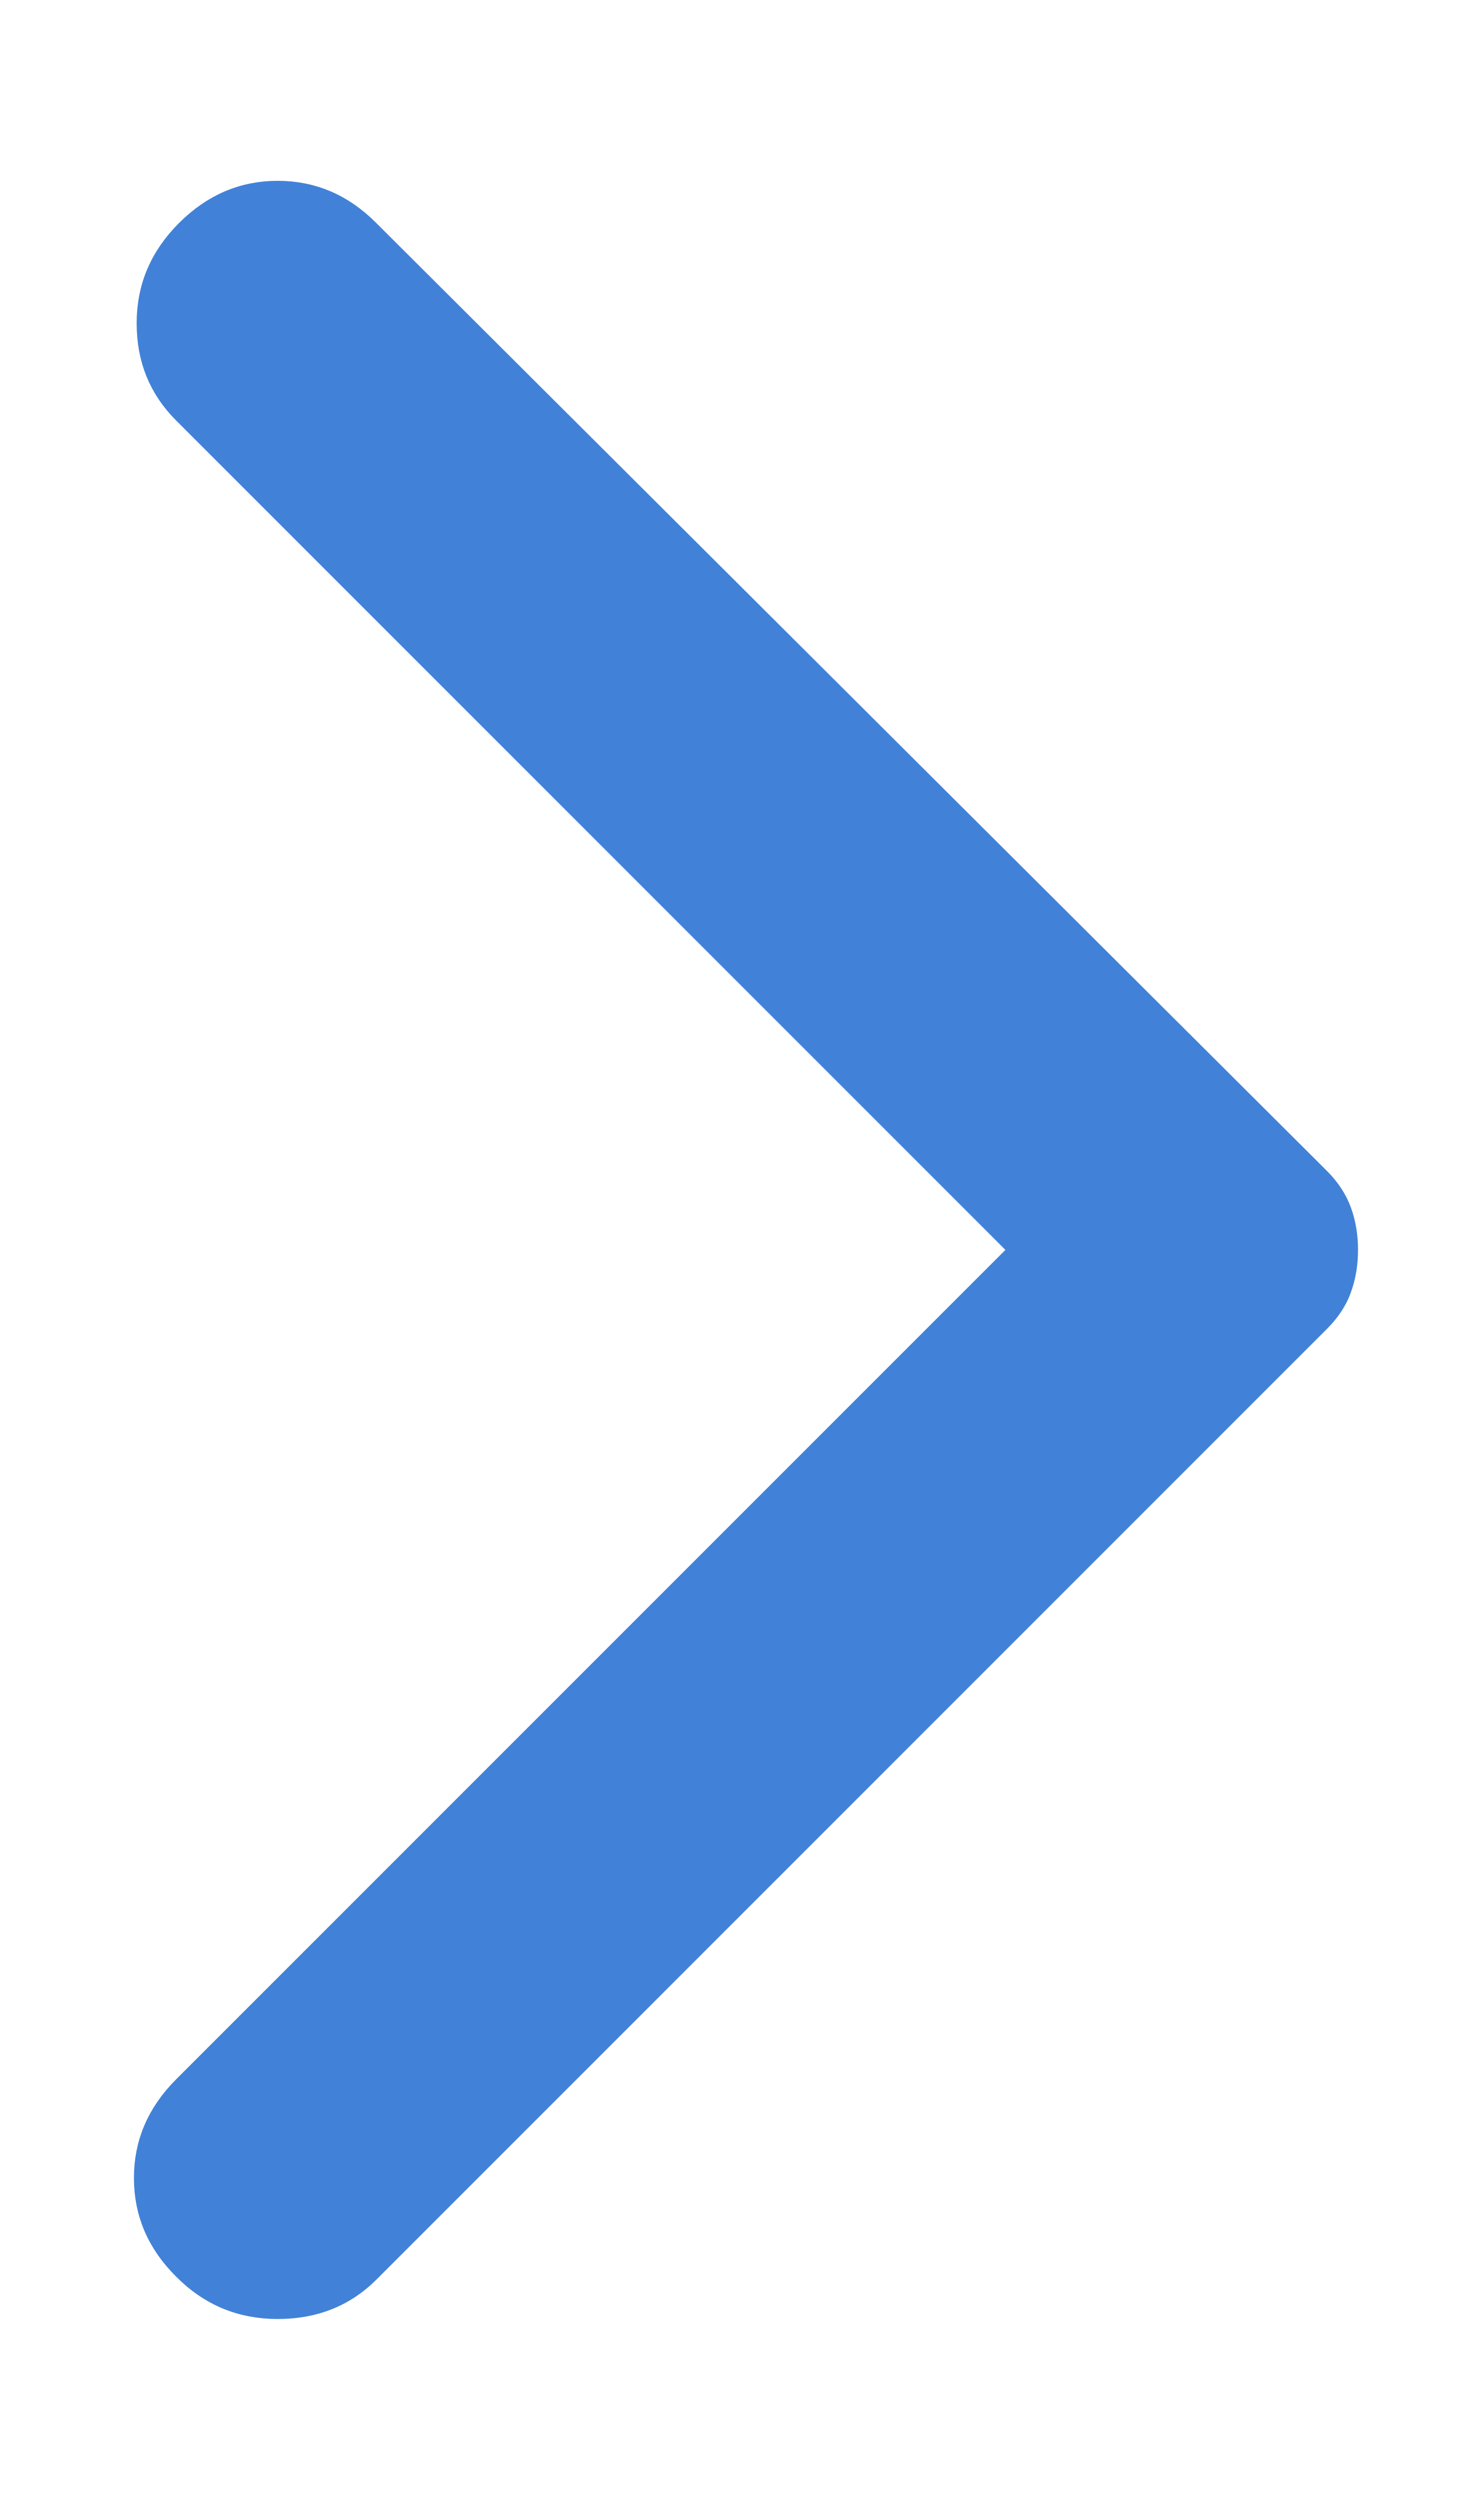
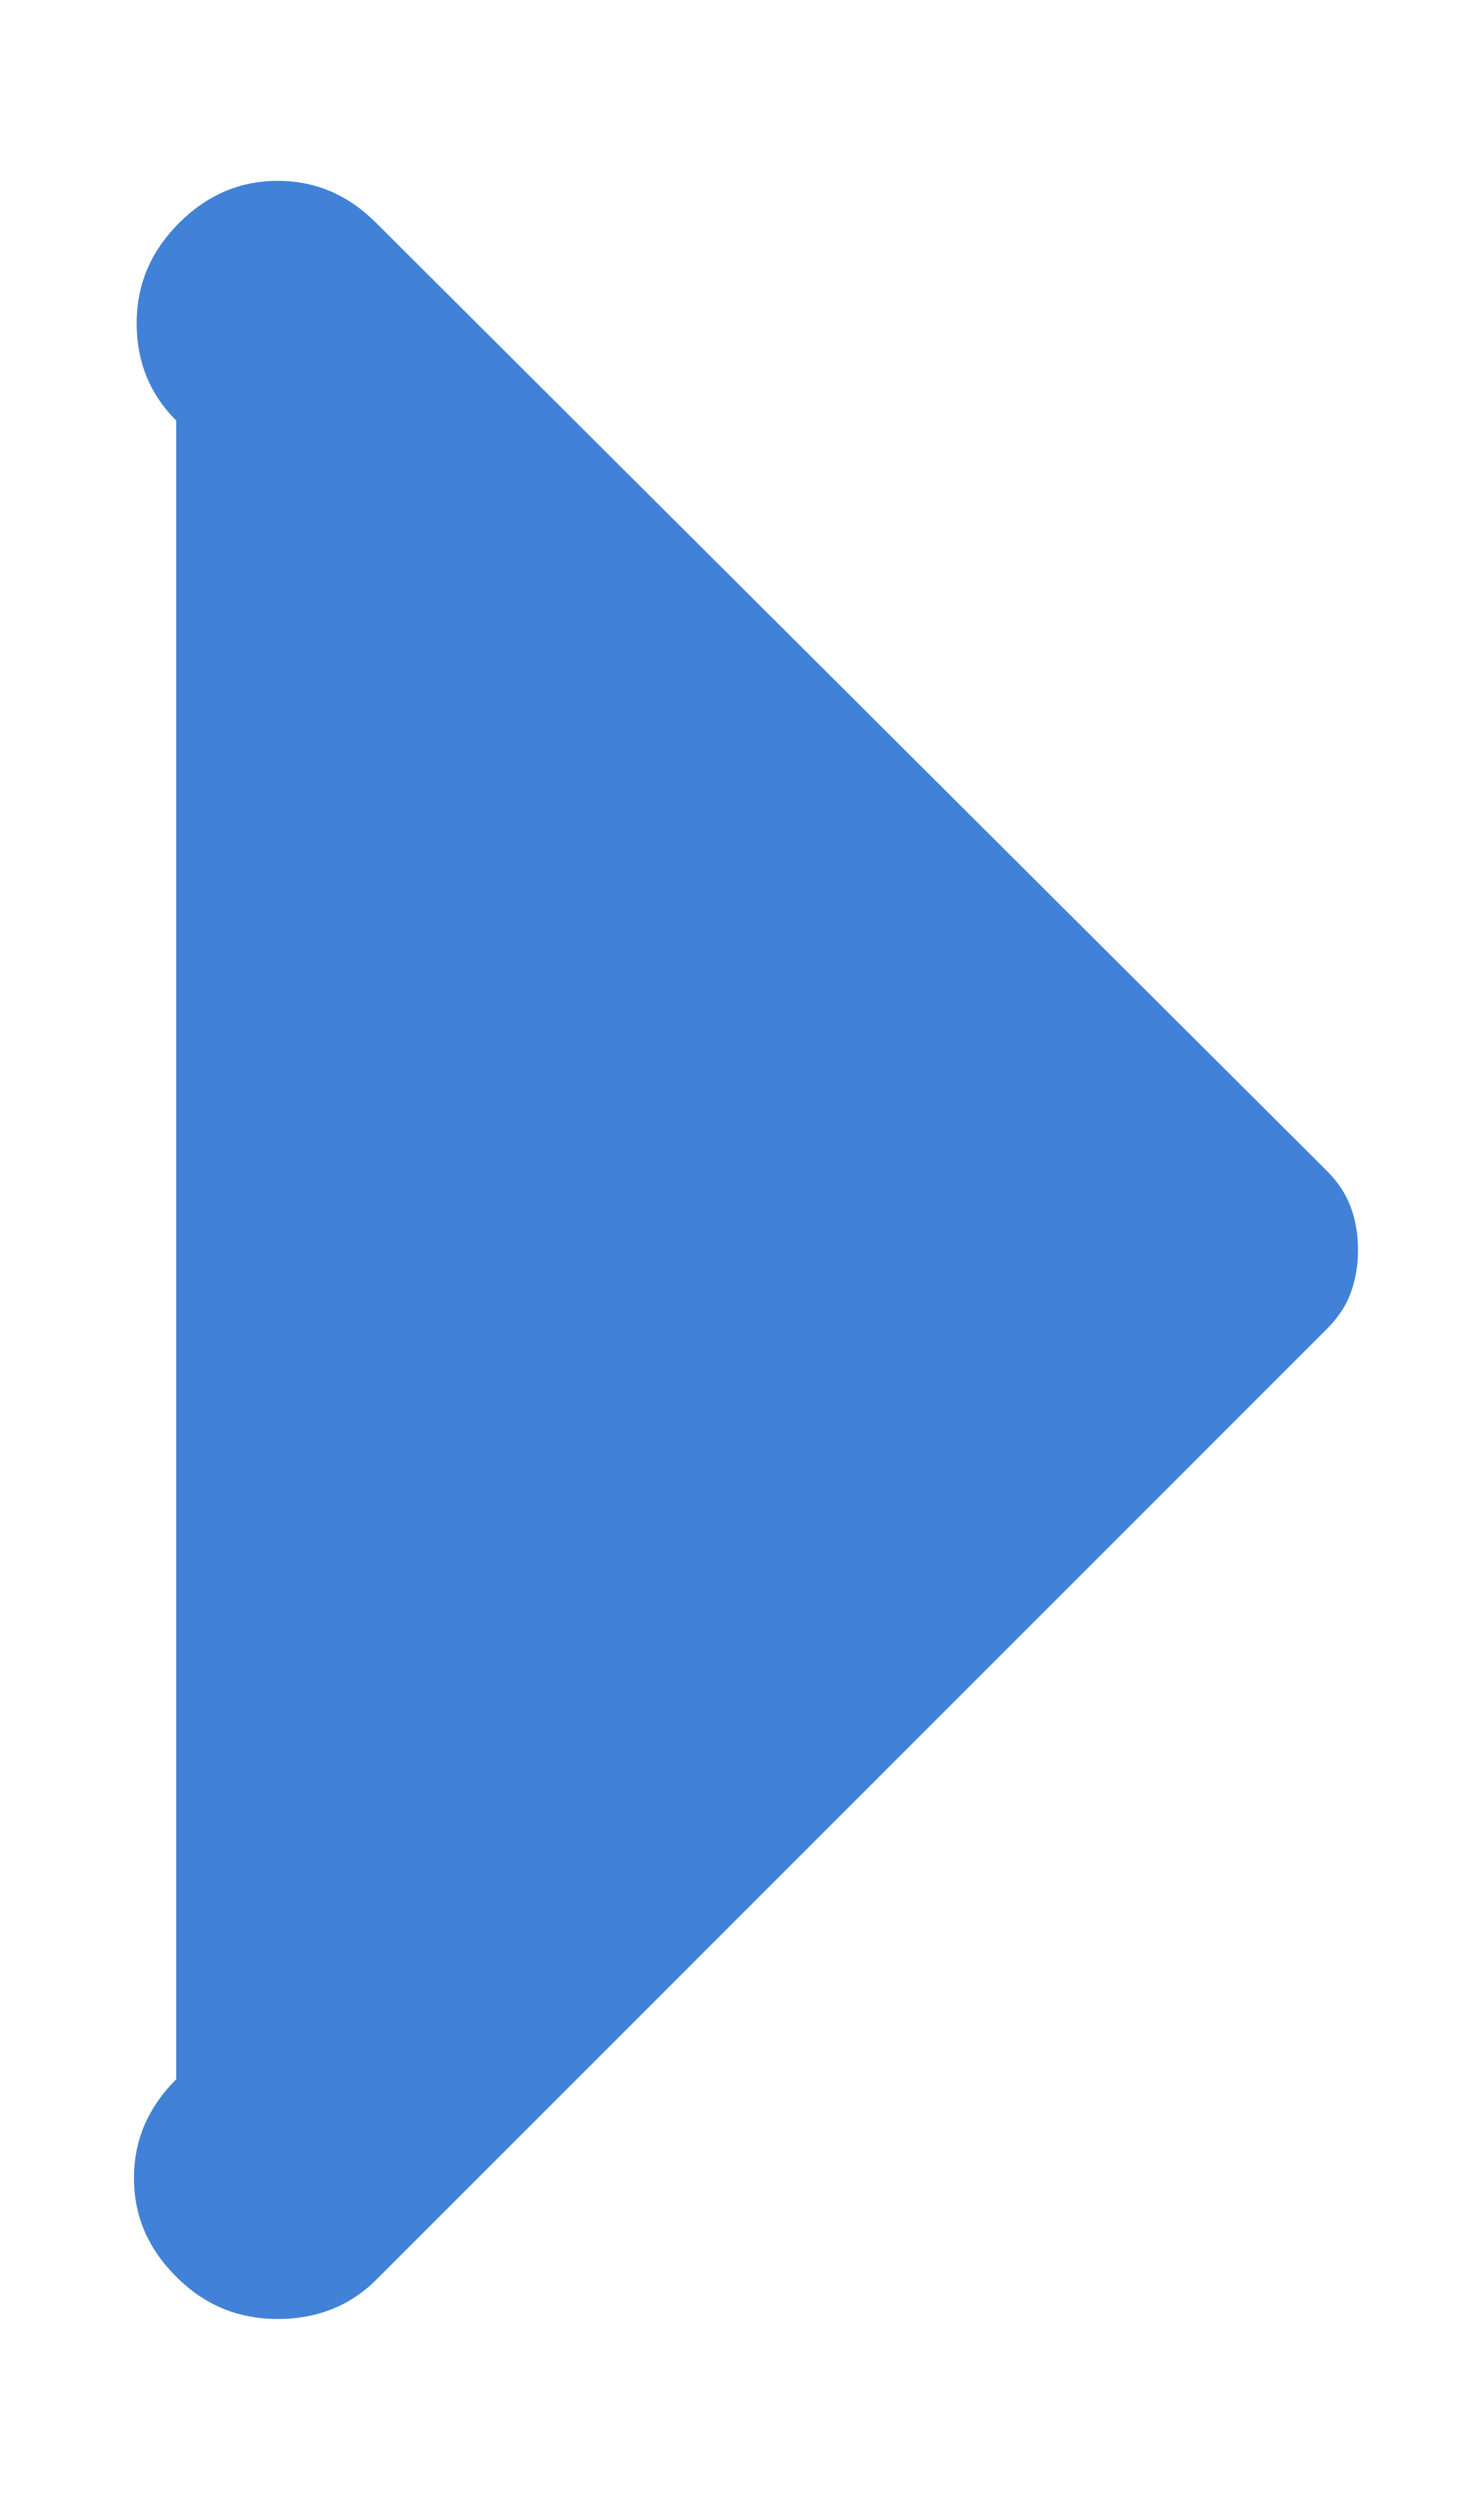
<svg xmlns="http://www.w3.org/2000/svg" width="7" height="12" viewBox="0 0 7 12" fill="none">
-   <path d="M1.807 1.071L6.371 5.621C6.425 5.675 6.463 5.734 6.486 5.797C6.509 5.86 6.52 5.928 6.52 6C6.52 6.072 6.509 6.14 6.486 6.203C6.464 6.266 6.425 6.325 6.371 6.379L1.807 10.943C1.681 11.069 1.523 11.132 1.333 11.132C1.144 11.132 0.981 11.065 0.846 10.929C0.71 10.794 0.643 10.636 0.643 10.455C0.643 10.275 0.71 10.117 0.846 9.981L4.827 6L0.846 2.019C0.719 1.892 0.656 1.737 0.656 1.551C0.656 1.366 0.724 1.206 0.859 1.071C0.995 0.935 1.153 0.868 1.333 0.868C1.514 0.868 1.672 0.935 1.807 1.071Z" fill="#4182D8" />
+   <path d="M1.807 1.071L6.371 5.621C6.425 5.675 6.463 5.734 6.486 5.797C6.509 5.86 6.52 5.928 6.52 6C6.52 6.072 6.509 6.14 6.486 6.203C6.464 6.266 6.425 6.325 6.371 6.379L1.807 10.943C1.681 11.069 1.523 11.132 1.333 11.132C1.144 11.132 0.981 11.065 0.846 10.929C0.71 10.794 0.643 10.636 0.643 10.455C0.643 10.275 0.71 10.117 0.846 9.981L0.846 2.019C0.719 1.892 0.656 1.737 0.656 1.551C0.656 1.366 0.724 1.206 0.859 1.071C0.995 0.935 1.153 0.868 1.333 0.868C1.514 0.868 1.672 0.935 1.807 1.071Z" fill="#4182D8" />
</svg>